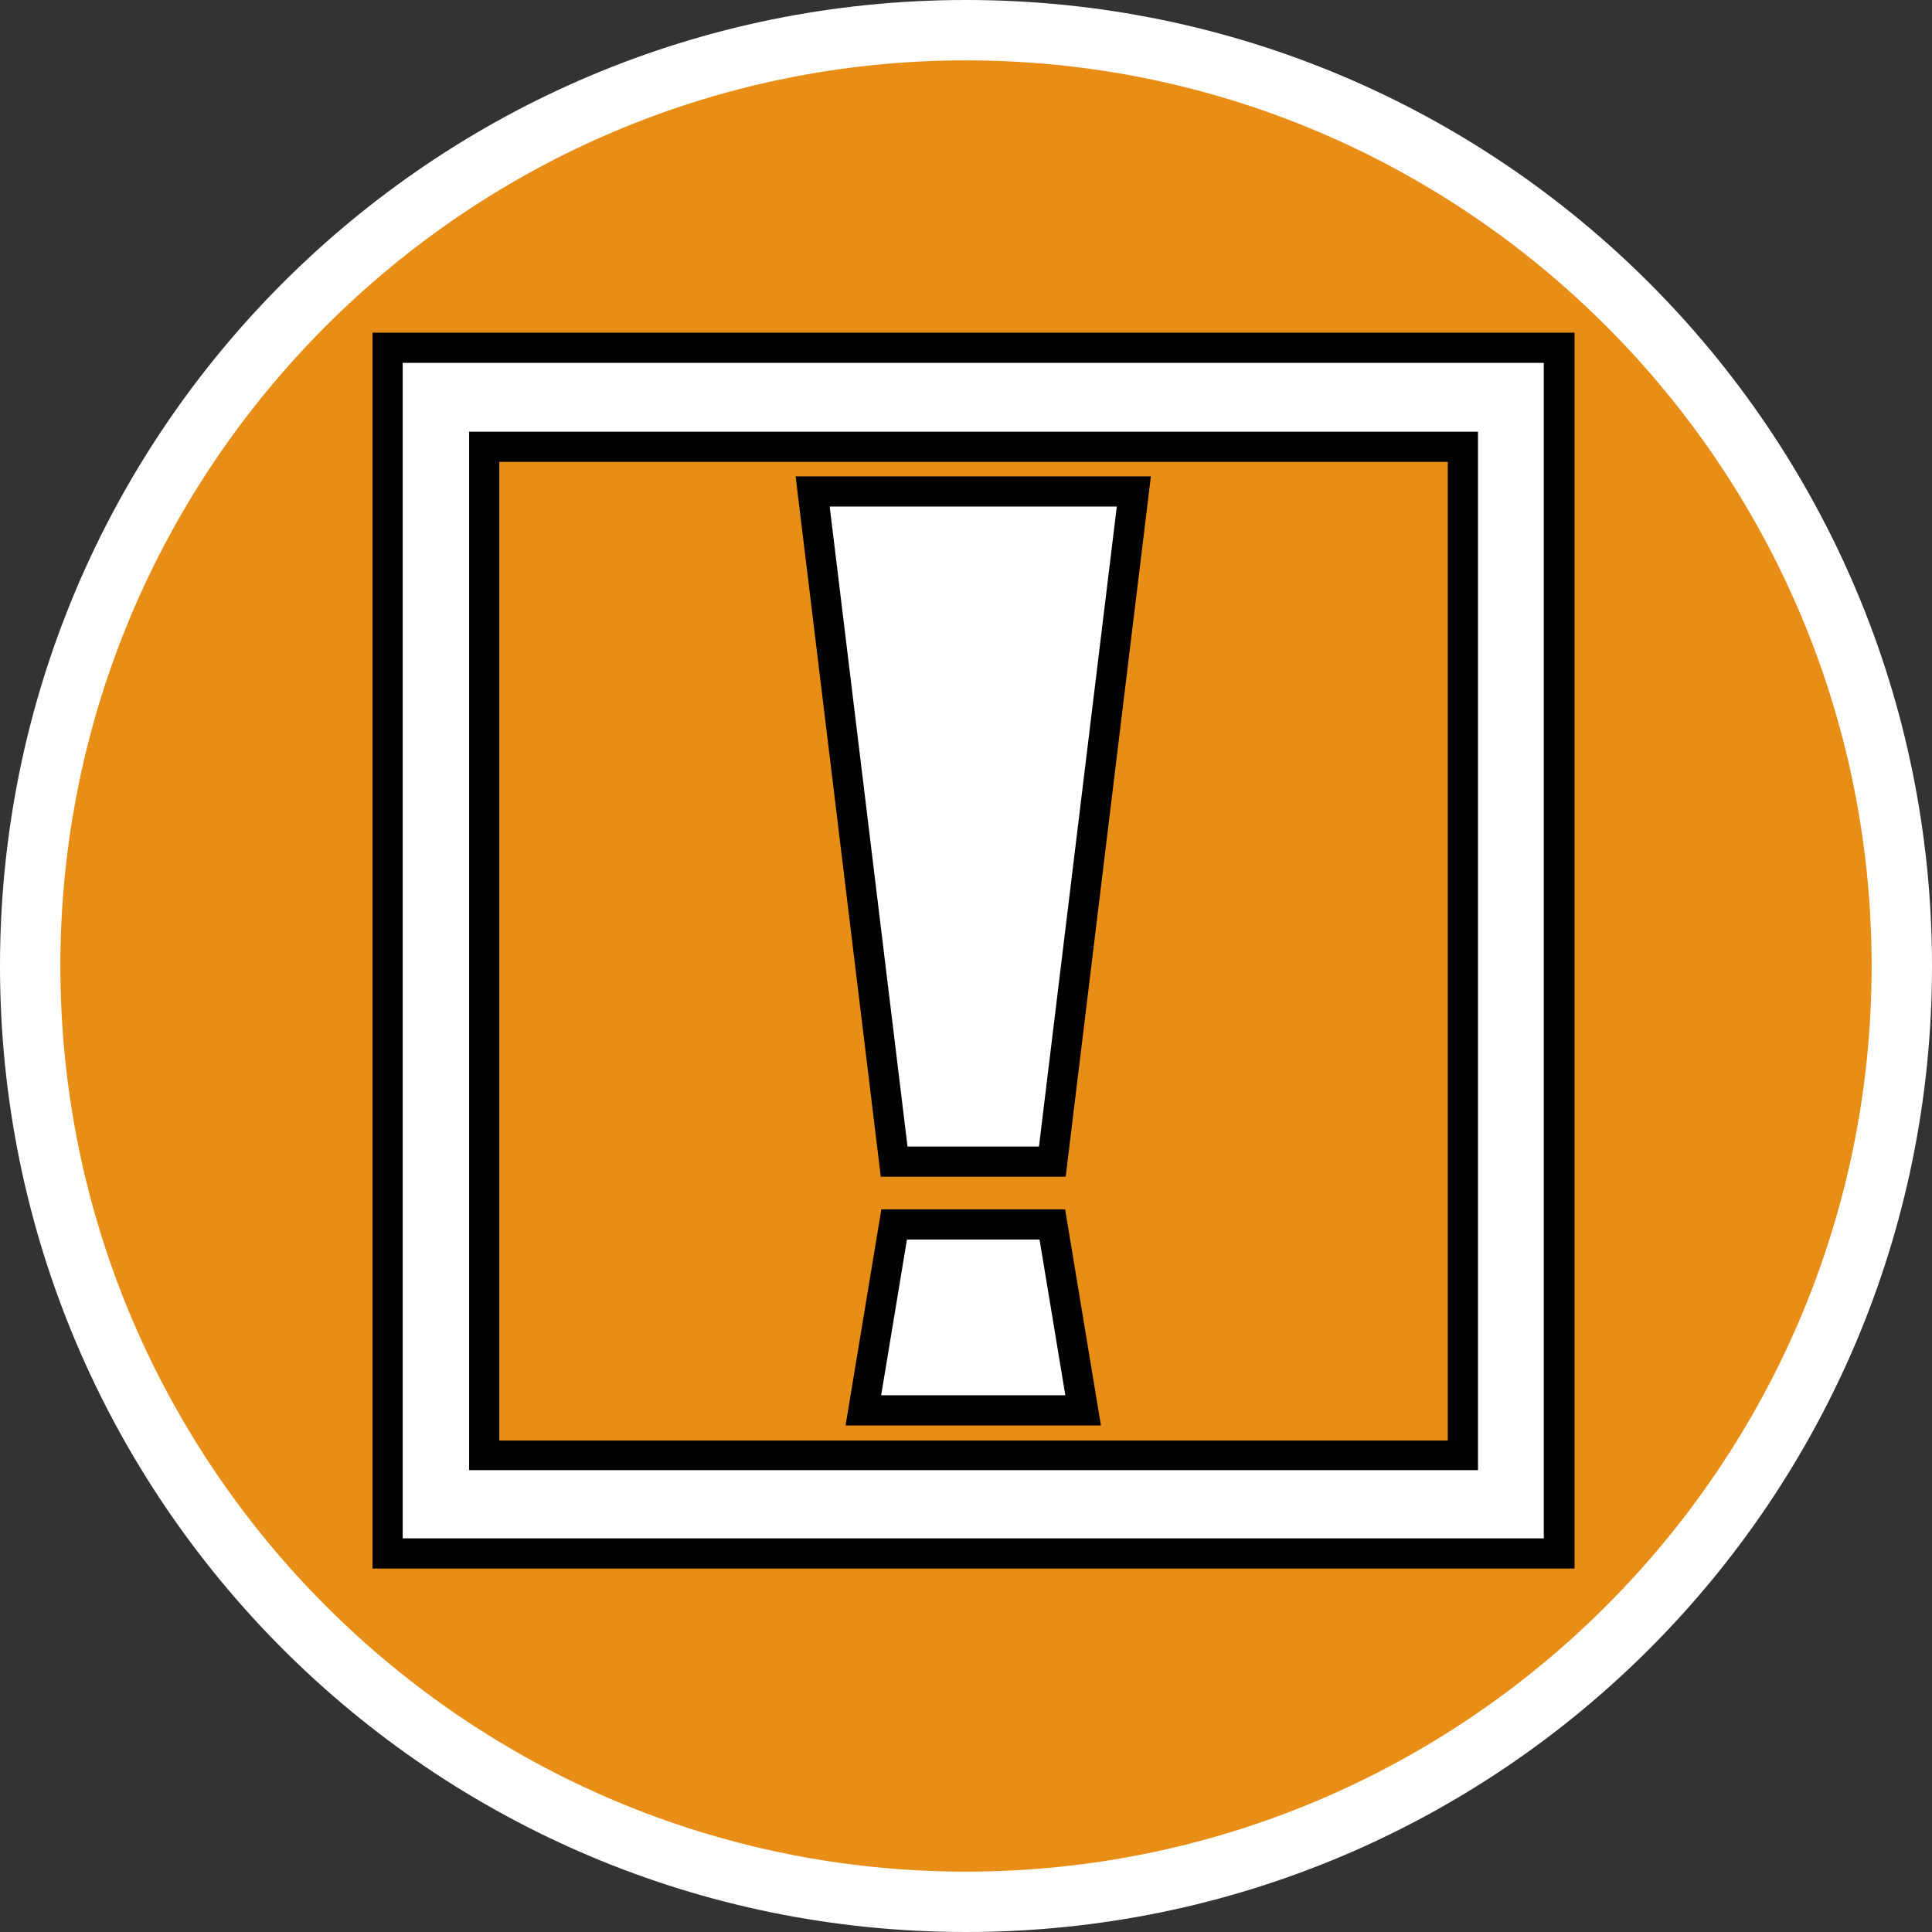
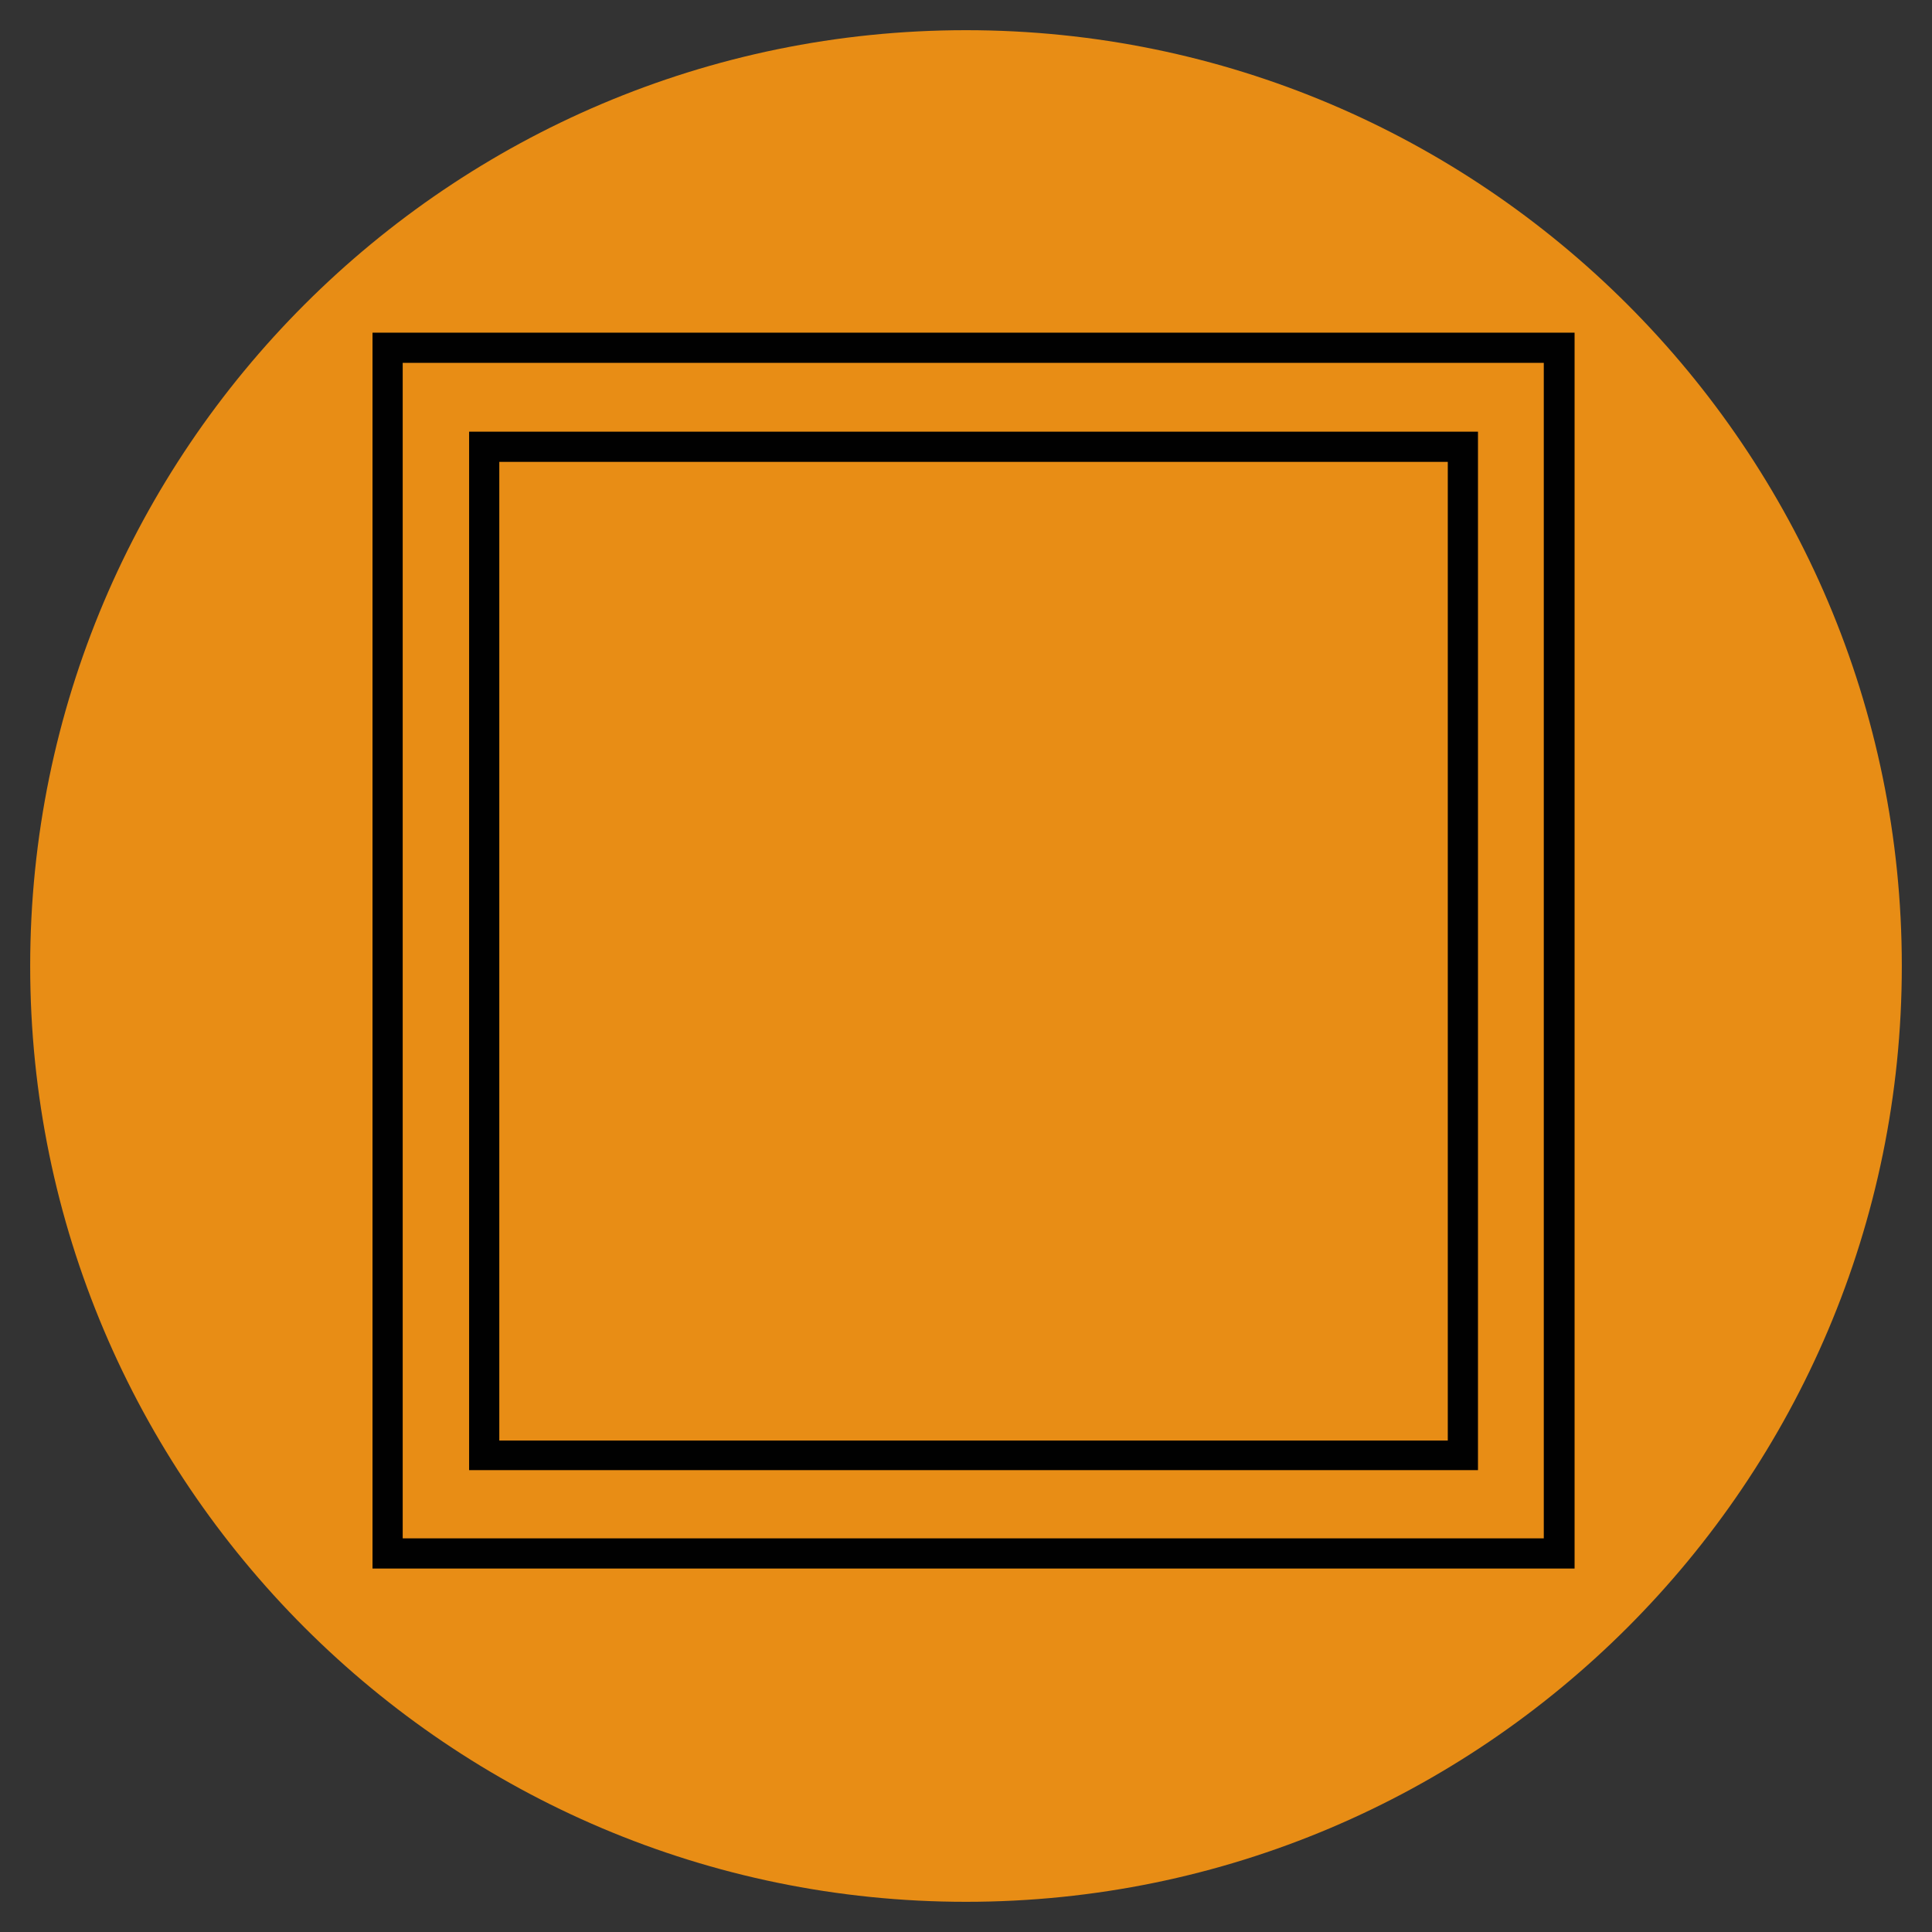
<svg xmlns="http://www.w3.org/2000/svg" id="uuid-95ed67da-8aea-42dd-b9ea-94a831eb1054" width="32" height="32" viewBox="0 0 32 32">
  <rect x="0" y="0" width="32" height="32" fill="#333333" stroke="none" />
  <defs>
    <style>.uuid-0db18465-5b9d-48a5-8916-53d856df3bca,.uuid-7003f3a6-41a1-484c-bcbb-f428a87b1d92{fill:#fff;}.uuid-3dbc7675-2e35-4108-b712-e52a8a8d0f53{fill:#e88d15;}.uuid-8c246be2-be0a-40d4-bc7b-e8d5ecd3772a{fill:#010101;}.uuid-7003f3a6-41a1-484c-bcbb-f428a87b1d92{stroke:#010101;stroke-miterlimit:10;stroke-width:.5px;}</style>
  </defs>
  <path class="uuid-3dbc7675-2e35-4108-b712-e52a8a8d0f53" d="M16,31.5C7.45,31.5.5,24.55.5,16S7.45.5,16,.5s15.5,6.95,15.5,15.5-6.95,15.5-15.5,15.5Z" />
-   <path class="uuid-0db18465-5b9d-48a5-8916-53d856df3bca" d="M16,1c8.27,0,15,6.73,15,15s-6.73,15-15,15S1,24.27,1,16,7.73,1,16,1M16,0C7.16,0,0,7.16,0,16s7.16,16,16,16,16-7.16,16-16S24.84,0,16,0h0Z" />
-   <polygon class="uuid-7003f3a6-41a1-484c-bcbb-f428a87b1d92" points="17.43 19.24 14.81 19.24 13.46 8.14 18.78 8.14 17.43 19.24" />
-   <polygon class="uuid-7003f3a6-41a1-484c-bcbb-f428a87b1d92" points="17.43 20.28 14.81 20.28 14.3 23.36 17.94 23.36 17.43 20.28" />
-   <path class="uuid-0db18465-5b9d-48a5-8916-53d856df3bca" d="M6.42,25.73V5.75h19.41v19.97H6.42ZM24.22,24.09V7.39H8.02v16.71h16.21,0Z" />
  <path class="uuid-8c246be2-be0a-40d4-bc7b-e8d5ecd3772a" d="M25.57,6.01v19.47H6.67V6.01h18.91M7.77,24.35h16.71V7.15H7.77v17.21M26.07,5.51H6.17v20.47h19.91V5.51h0ZM8.27,7.65h15.71v16.21h-15.71V7.65h0Z" />
</svg>